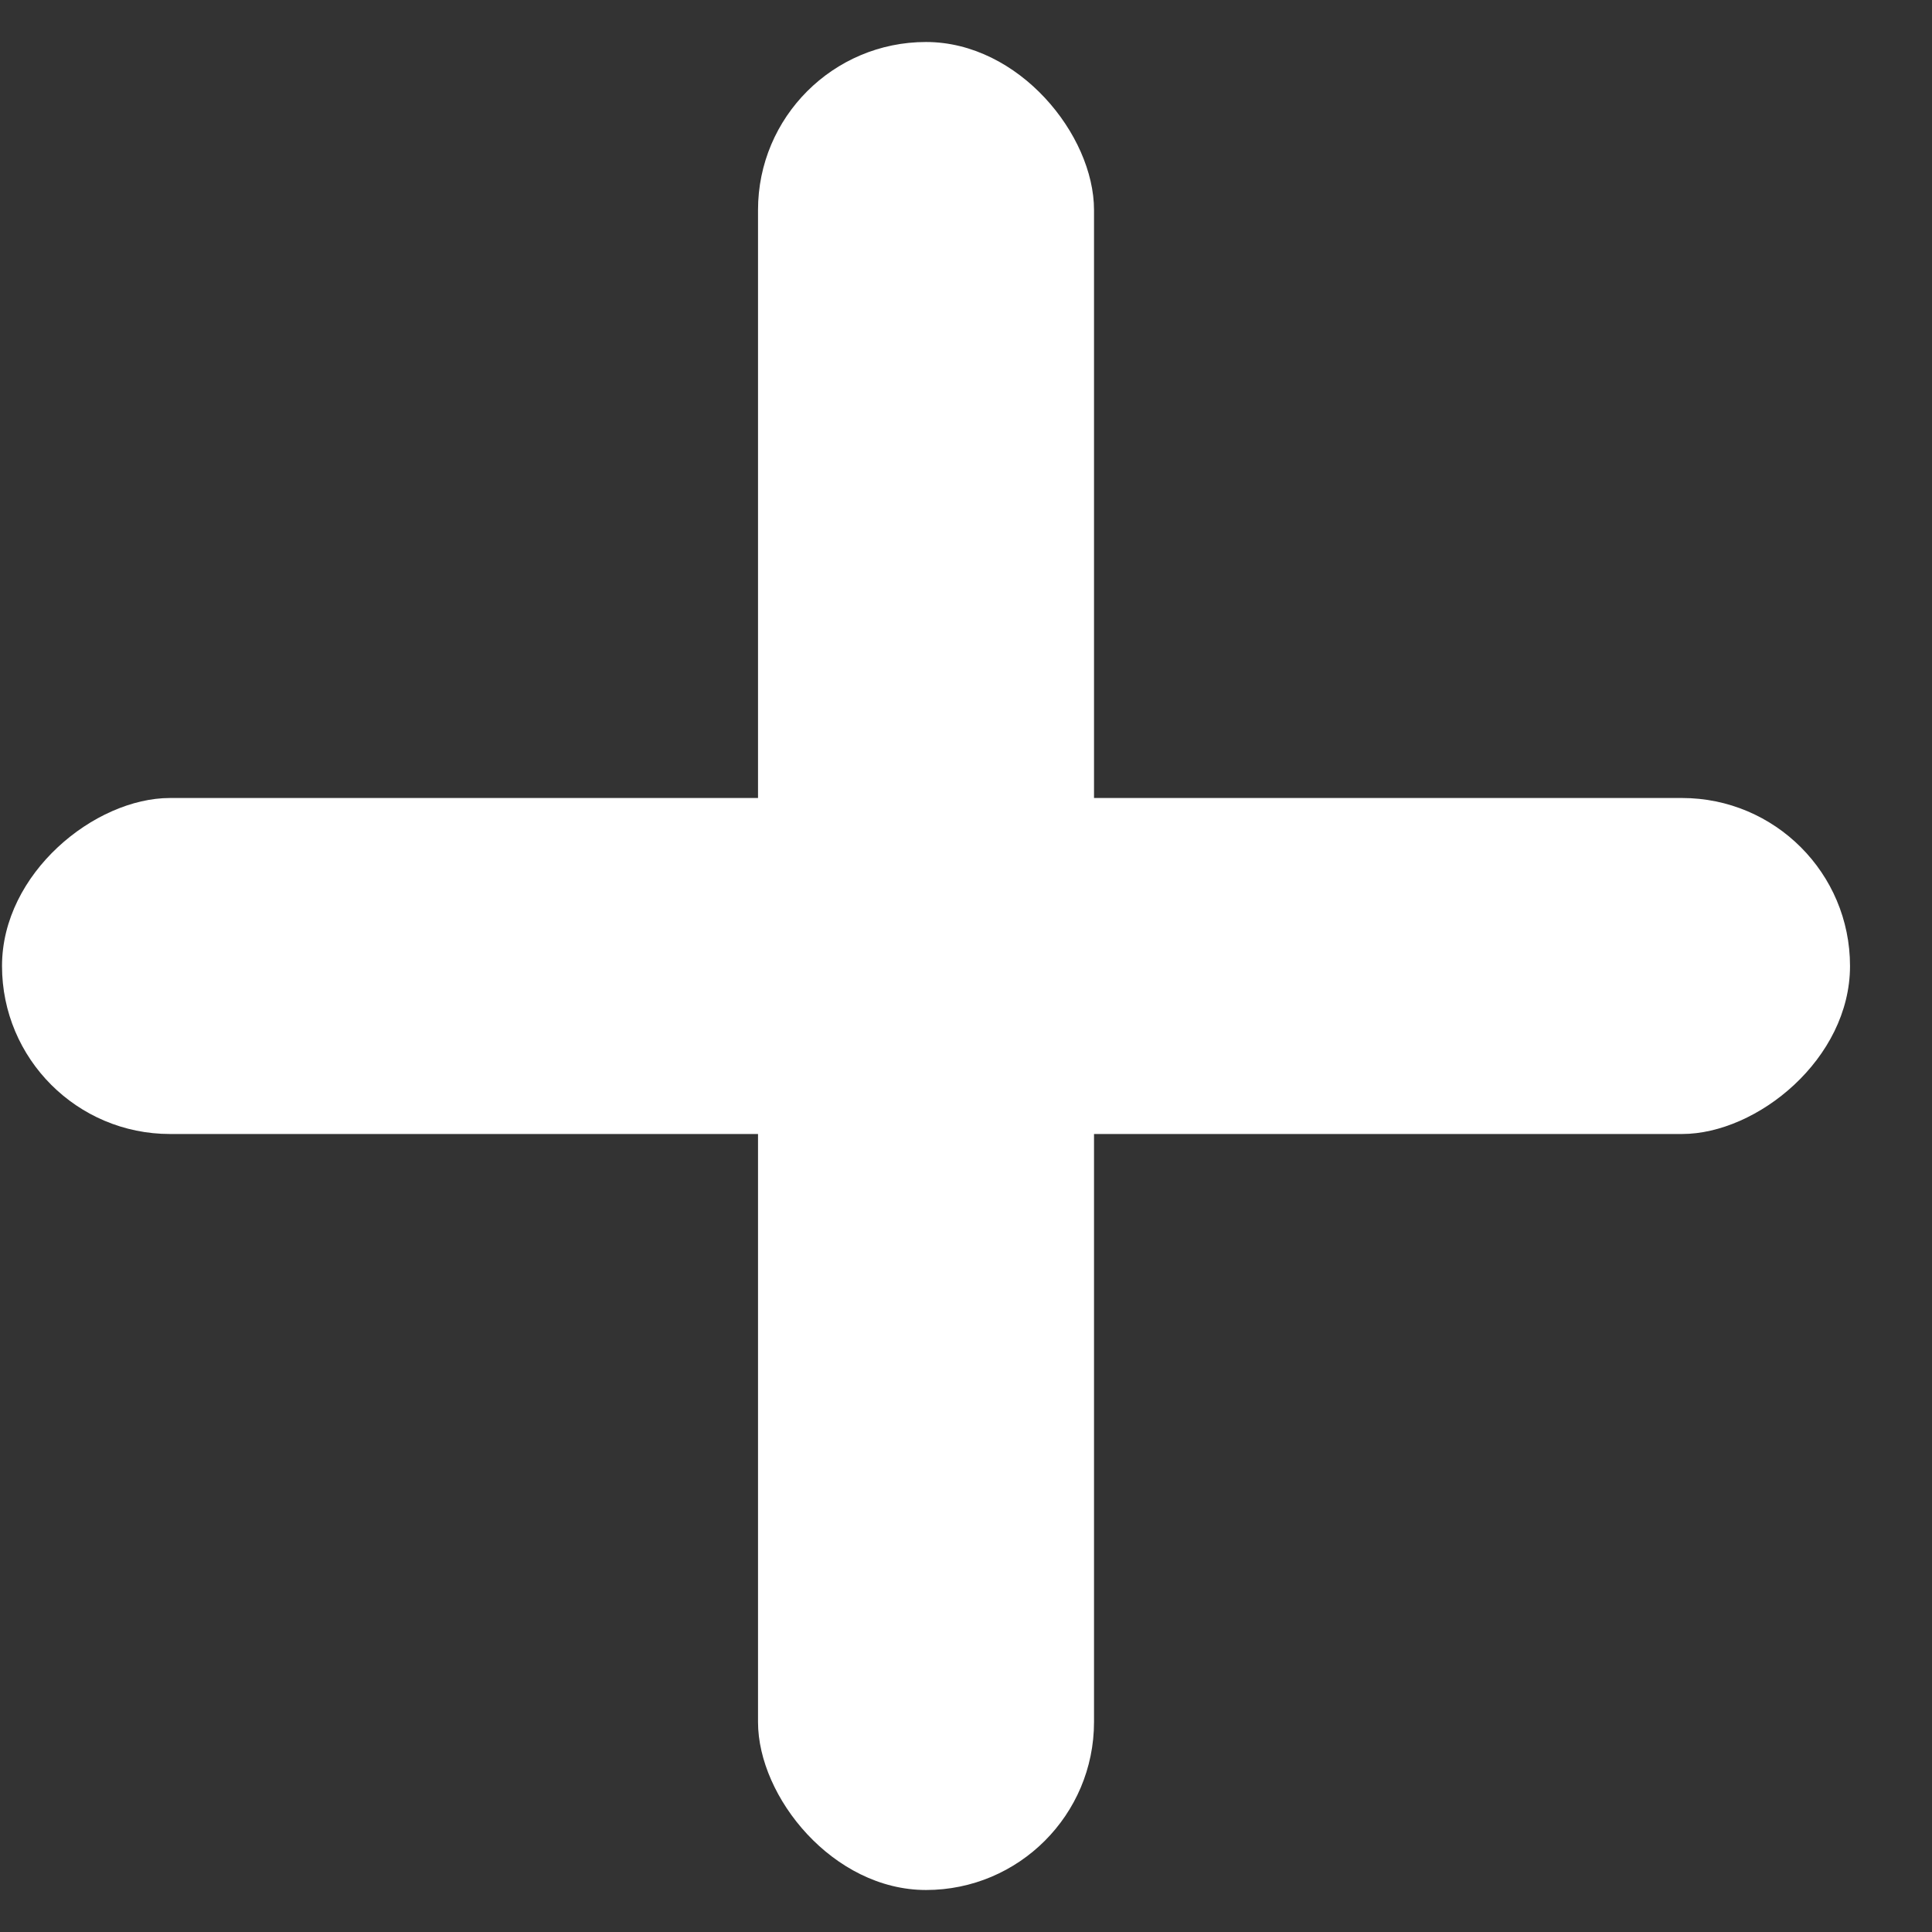
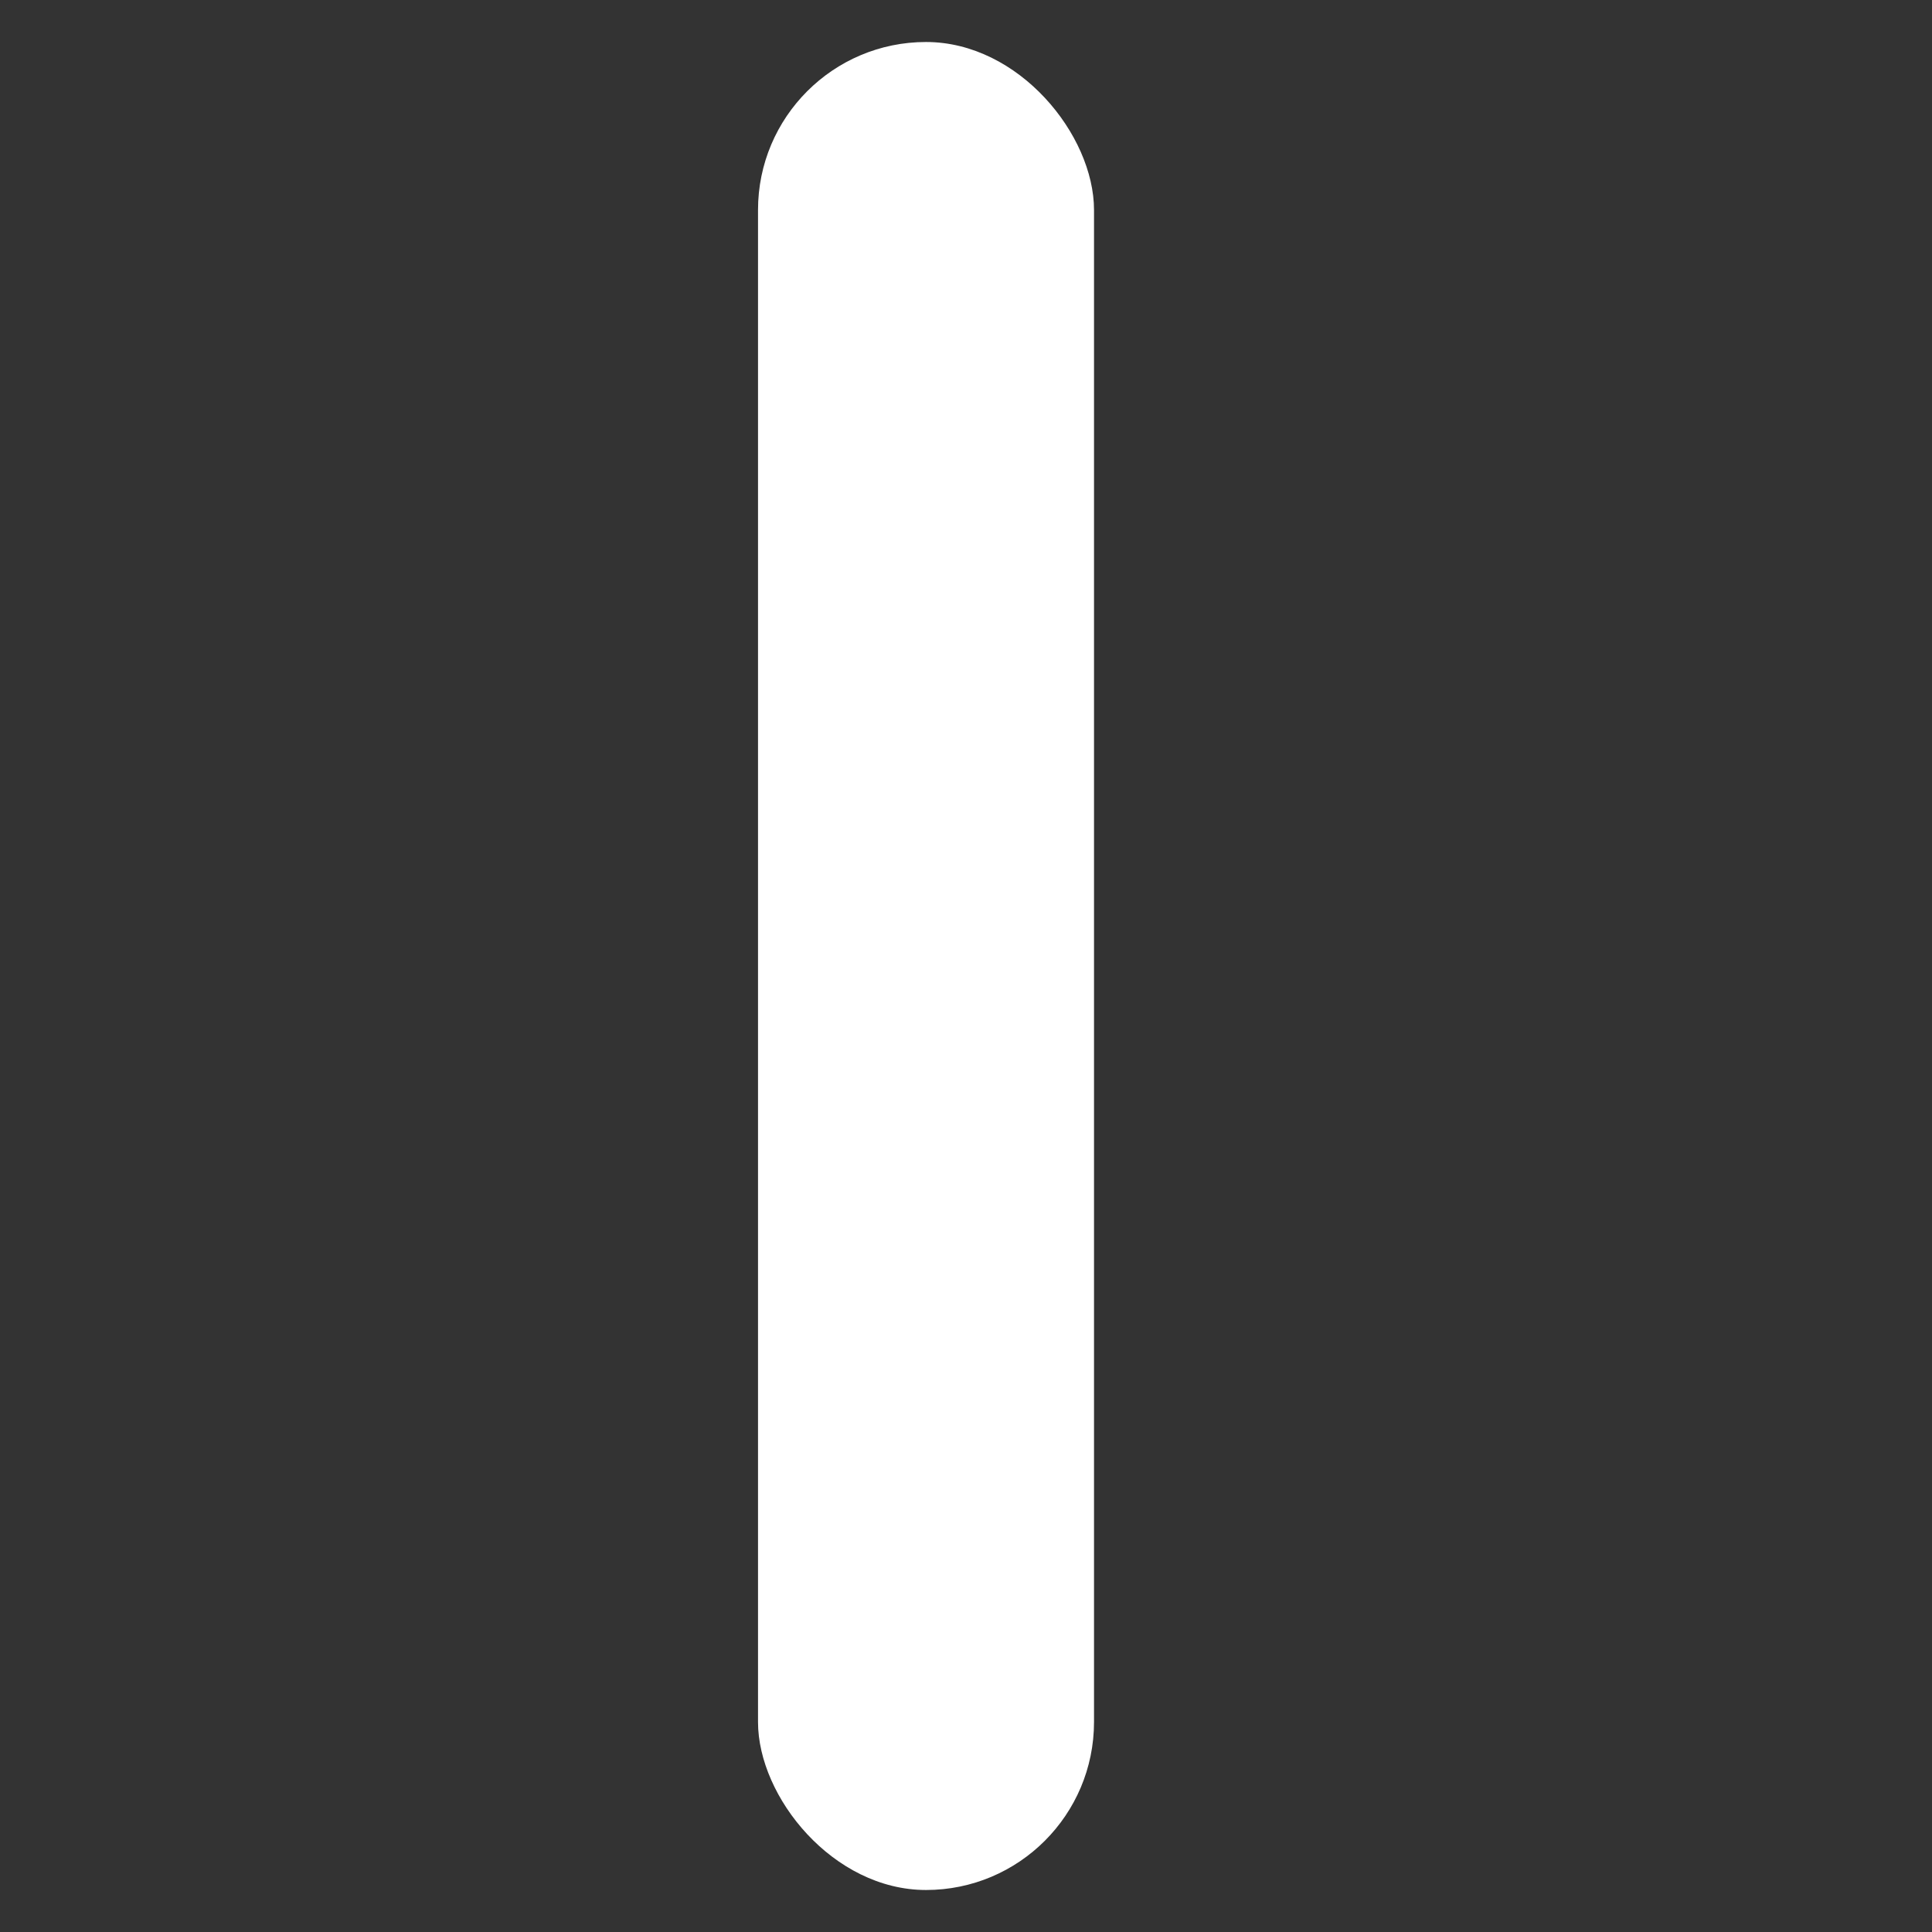
<svg xmlns="http://www.w3.org/2000/svg" width="23" height="23" viewBox="0 0 23 23" fill="none">
  <rect x="0" y="0" width="23" height="23" fill="#333333" stroke="none" />
  <rect x="9.024" y="0.5" width="4" height="22" rx="2" fill="white" />
-   <rect x="22.024" y="9.5" width="4" height="22" rx="2" transform="rotate(90 22.024 9.5)" fill="white" />
</svg>